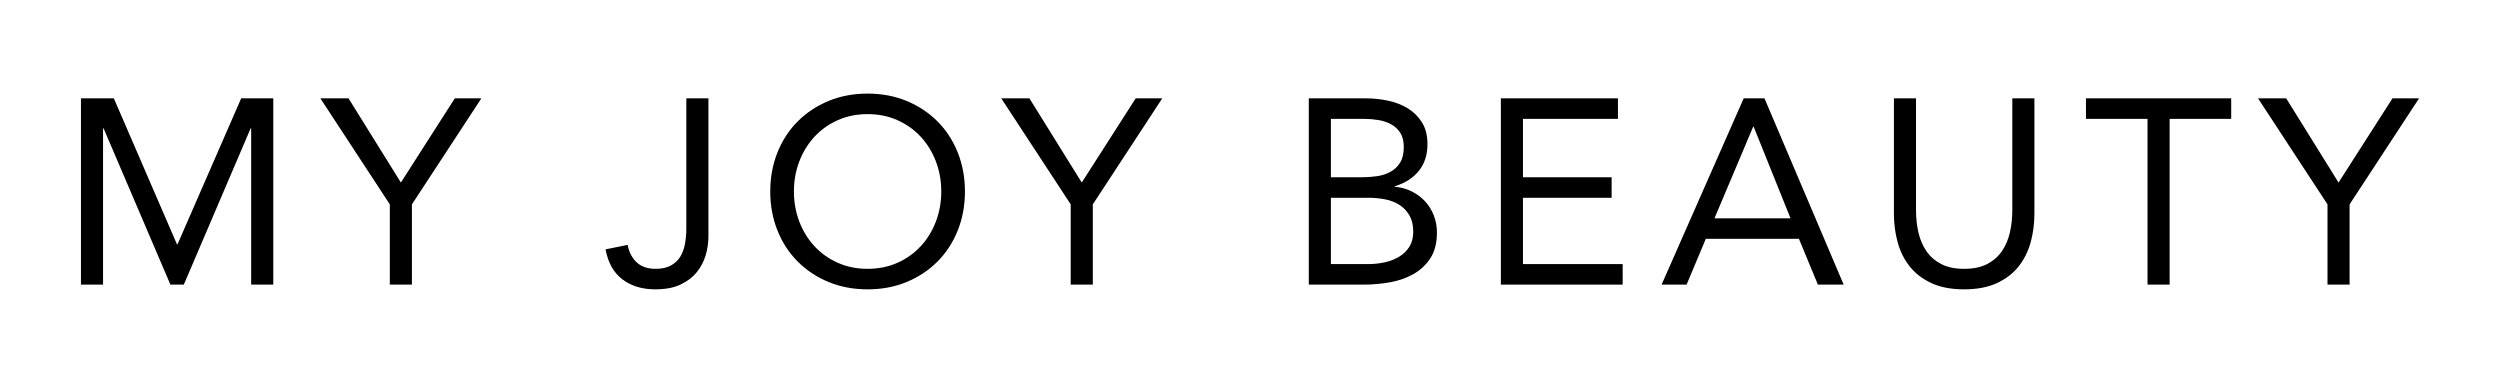
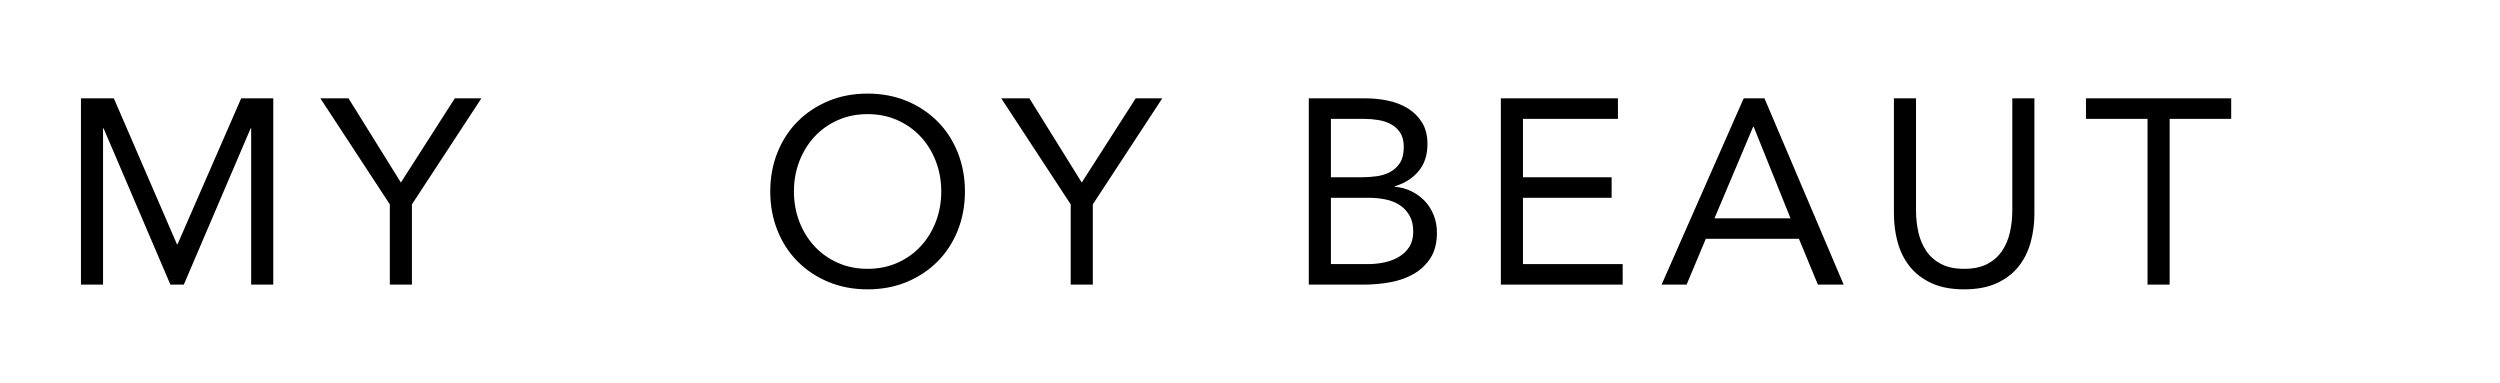
<svg xmlns="http://www.w3.org/2000/svg" id="a" data-name="Layer 1" width="7.86in" height="1.204in" viewBox="0 0 565.954 86.666">
  <path d="M18.326,22.249h7.445l14.294,33.055h.119l14.413-33.055h7.266v42.168h-5.003V29.039h-.119l-15.128,35.378h-3.037l-15.128-35.378h-.119v35.378h-5.003V22.249Z" />
  <path d="M88.249,46.252l-15.724-24.003h6.373l11.852,19.059,12.21-19.059h6.015l-15.724,24.003v18.165h-5.003v-18.165Z" />
-   <path d="M160.375,53.518c0,1.429-.209,2.849-.625,4.258-.417,1.41-1.093,2.69-2.025,3.842-.933,1.152-2.165,2.084-3.693,2.799-1.529.715-3.425,1.072-5.688,1.072-2.978,0-5.46-.755-7.445-2.263-1.986-1.509-3.256-3.772-3.812-6.79l5.003-1.012c.317,1.668,1.002,2.988,2.055,3.961,1.052.973,2.472,1.459,4.258,1.459,1.429,0,2.6-.258,3.514-.774.913-.516,1.617-1.191,2.114-2.025.496-.834.843-1.796,1.042-2.889.198-1.092.298-2.213.298-3.365v-29.541h5.003v31.269Z" />
  <path d="M196.408,65.489c-3.216,0-6.164-.557-8.844-1.668-2.68-1.111-5.003-2.65-6.969-4.616s-3.495-4.308-4.586-7.028c-1.093-2.72-1.638-5.668-1.638-8.845s.545-6.124,1.638-8.845c1.091-2.719,2.621-5.063,4.586-7.028s4.288-3.504,6.969-4.616c2.68-1.111,5.628-1.668,8.844-1.668s6.164.557,8.845,1.668c2.68,1.112,5.003,2.65,6.968,4.616s3.494,4.309,4.586,7.028c1.091,2.72,1.638,5.669,1.638,8.845s-.546,6.125-1.638,8.845c-1.093,2.72-2.621,5.063-4.586,7.028s-4.288,3.505-6.968,4.616c-2.68,1.111-5.628,1.668-8.845,1.668ZM196.408,60.844c2.461,0,4.714-.456,6.76-1.37,2.045-.913,3.802-2.163,5.271-3.752,1.469-1.588,2.61-3.445,3.425-5.569.813-2.124,1.221-4.397,1.221-6.82s-.408-4.695-1.221-6.82c-.814-2.124-1.956-3.98-3.425-5.569-1.469-1.587-3.226-2.838-5.271-3.752-2.046-.913-4.299-1.37-6.76-1.37s-4.715.457-6.76,1.37c-2.046.914-3.803,2.165-5.271,3.752-1.469,1.589-2.611,3.445-3.425,5.569-.814,2.124-1.221,4.398-1.221,6.82s.407,4.696,1.221,6.82c.813,2.124,1.955,3.981,3.425,5.569,1.468,1.589,3.225,2.839,5.271,3.752,2.045.914,4.298,1.37,6.76,1.37Z" />
  <path d="M242.388,46.252l-15.724-24.003h6.373l11.852,19.059,12.21-19.059h6.015l-15.724,24.003v18.165h-5.003v-18.165Z" />
  <path d="M296.289,22.249h12.865c1.747,0,3.455.179,5.122.536,1.668.358,3.157.944,4.467,1.757,1.31.814,2.372,1.876,3.186,3.187.813,1.31,1.221,2.939,1.221,4.884,0,2.462-.665,4.497-1.995,6.105-1.331,1.608-3.127,2.75-5.39,3.425v.119c1.349.119,2.61.467,3.782,1.042,1.171.576,2.183,1.32,3.037,2.234.853.914,1.519,1.976,1.995,3.186.477,1.212.715,2.512.715,3.901,0,2.343-.487,4.268-1.459,5.777-.973,1.51-2.244,2.71-3.812,3.603-1.569.893-3.335,1.519-5.301,1.876-1.965.358-3.922.536-5.867.536h-12.567V22.249ZM301.292,40.117h6.909c1.191,0,2.353-.079,3.484-.238,1.132-.158,2.154-.486,3.067-.983.913-.496,1.647-1.191,2.204-2.084.556-.893.834-2.075.834-3.544,0-1.31-.259-2.372-.774-3.187-.517-.813-1.202-1.459-2.055-1.936-.854-.477-1.827-.804-2.918-.983-1.093-.179-2.194-.268-3.306-.268h-7.445v13.222ZM301.292,59.772h8.457c1.23,0,2.451-.128,3.663-.387,1.211-.258,2.302-.675,3.276-1.251.973-.575,1.757-1.33,2.352-2.263.596-.933.893-2.075.893-3.425,0-1.468-.288-2.7-.864-3.693-.576-.992-1.331-1.787-2.263-2.382-.933-.595-2.005-1.012-3.216-1.251-1.212-.238-2.452-.358-3.722-.358h-8.577v15.009Z" />
  <path d="M339.767,22.249h26.504v4.646h-21.501v13.222h20.071v4.645h-20.071v15.009h22.573v4.646h-27.576V22.249Z" />
  <path d="M394.739,22.249h4.705l17.928,42.168h-5.837l-4.288-10.363h-21.084l-4.348,10.363h-5.658l18.583-42.168ZM397.002,28.682h-.119l-8.755,20.726h17.213l-8.338-20.726Z" />
  <path d="M460.552,48.336c0,2.303-.288,4.487-.864,6.551-.576,2.065-1.489,3.882-2.74,5.45-1.251,1.569-2.889,2.82-4.914,3.752-2.025.933-4.487,1.4-7.385,1.4s-5.36-.467-7.386-1.4c-2.025-.932-3.663-2.183-4.913-3.752-1.251-1.568-2.165-3.385-2.74-5.45-.576-2.064-.864-4.248-.864-6.551v-26.087h5.003v25.372c0,1.708.179,3.356.536,4.944.357,1.589.953,2.999,1.787,4.229.834,1.231,1.945,2.214,3.335,2.948,1.39.735,3.136,1.102,5.242,1.102s3.851-.367,5.241-1.102c1.389-.734,2.501-1.717,3.335-2.948.834-1.23,1.429-2.64,1.787-4.229.357-1.587.536-3.236.536-4.944v-25.372h5.003v26.087Z" />
  <path d="M505.102,26.895h-13.937v37.522h-5.003V26.895h-13.937v-4.646h32.877v4.646Z" />
-   <path d="M526.901,46.252l-15.724-24.003h6.373l11.853,19.059,12.21-19.059h6.016l-15.724,24.003v18.165h-5.003v-18.165Z" />
</svg>